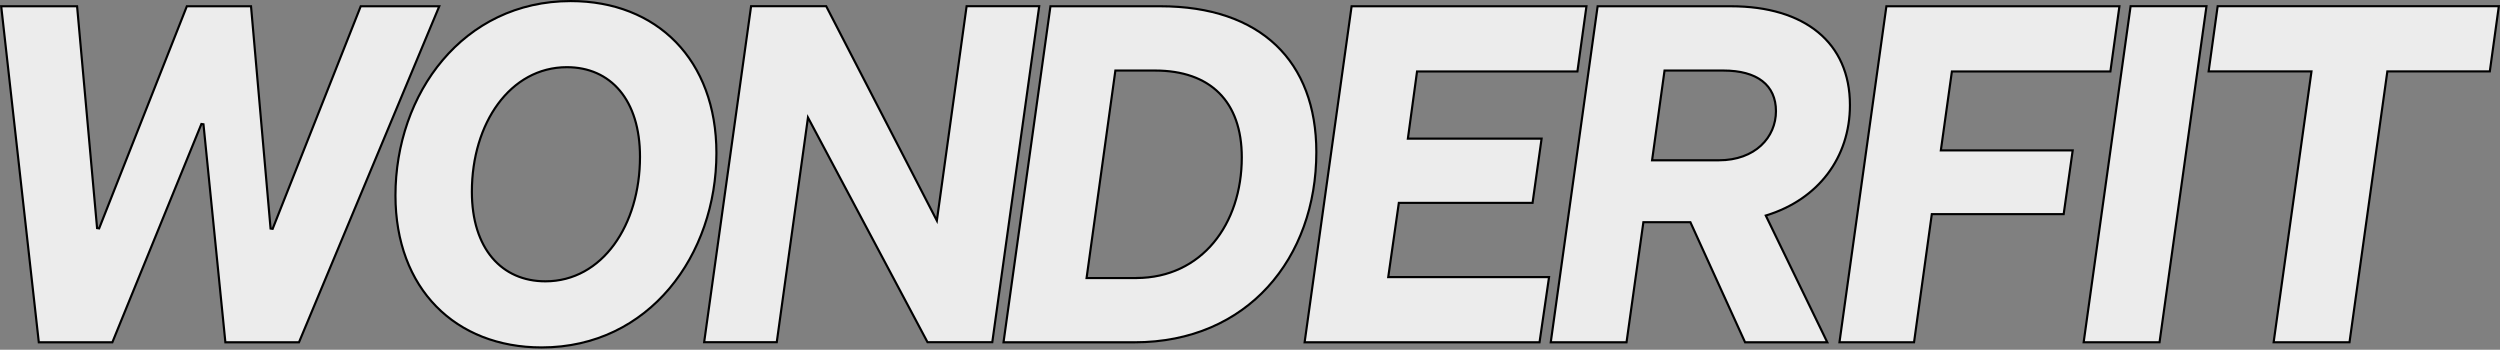
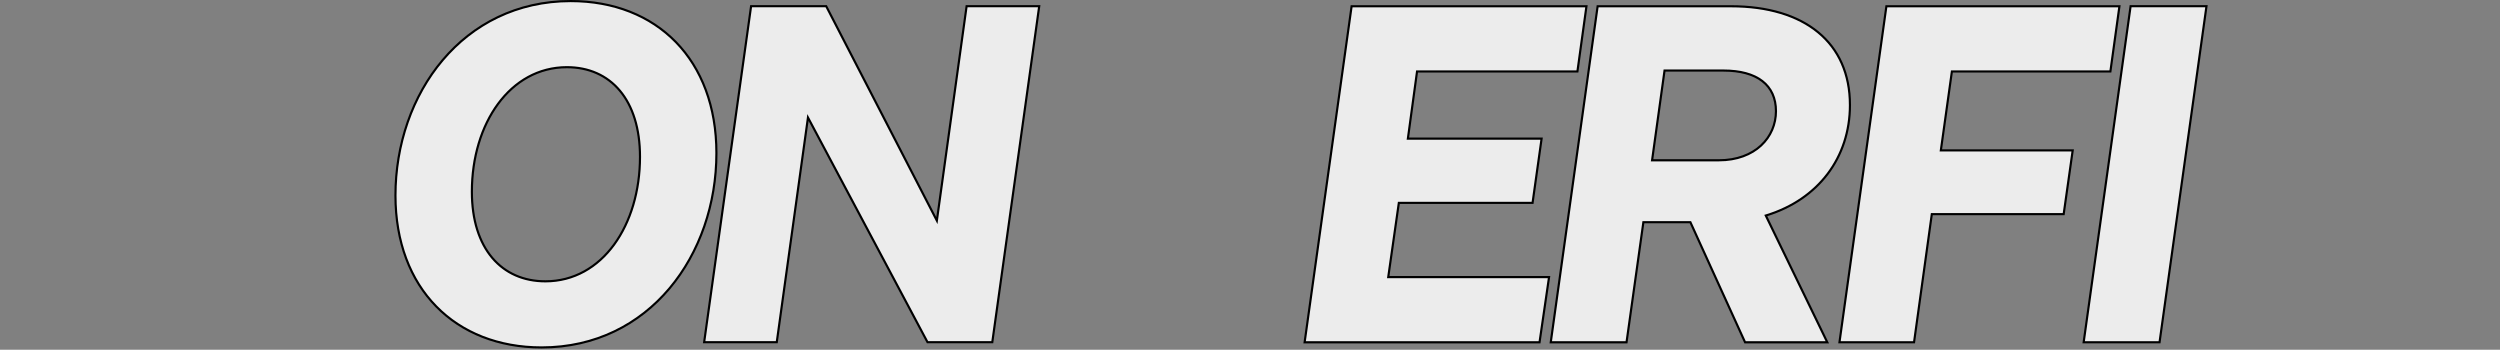
<svg xmlns="http://www.w3.org/2000/svg" width="1158" height="162" viewBox="0 0 1158 162" fill="none">
  <rect x="0" y="0" width="1158" height="162" fill="#808080" stroke="none" />
  <g clip-path="url(#clip0_315_1349)">
-     <path d="M126.287 106.001L167.09 2.902H203.468L138.485 158.555H104.396L94.249 57.57L93.288 57.431L52.042 158.555H17.976L0.559 2.902H35.702L44.963 105.651L45.926 105.789L86.545 2.902H116.272L125.324 105.861L126.287 106.001Z" fill="#ECECEC" stroke="black" />
    <path d="M331.842 70.897C331.842 118.057 300.808 160.931 250.906 160.931C230.886 160.931 213.964 154.104 202.046 141.915C190.128 129.726 183.176 112.135 183.176 90.534C183.176 43.403 214.444 0.5 264.348 0.5C284.367 0.5 301.23 7.327 313.089 19.515C324.948 31.703 331.842 49.295 331.842 70.897ZM218.57 88.792C218.57 101.967 222.005 112.347 228.003 119.443C234.009 126.547 242.546 130.31 252.635 130.31C265.815 130.31 276.784 123.779 284.442 113.308C292.094 102.844 296.447 88.443 296.447 72.638C296.447 59.466 293.066 49.086 287.12 41.99C281.167 34.884 272.682 31.121 262.592 31.121C249.413 31.121 238.392 37.651 230.681 48.121C222.976 58.585 218.57 72.986 218.57 88.792Z" fill="#ECECEC" stroke="black" />
    <path d="M434.169 100.633L447.734 2.876H481.363L459.627 158.502H429.624L374.977 55.801L374.252 54.44L374.04 55.967L359.794 158.502H326.165L347.904 2.876H382.694L433.229 100.794L433.952 102.194L434.169 100.633Z" fill="#ECECEC" stroke="black" />
-     <path d="M517.077 32.679H516.642L516.582 33.11L503.376 128.237L503.297 128.806H503.871H526.169H526.377L526.404 128.779C541.51 128.722 553.701 122.504 562.119 112.43C570.568 102.318 575.196 88.348 575.196 72.877C575.196 60.023 571.592 49.956 564.729 43.103C557.865 36.25 547.812 32.679 535.052 32.679H517.077ZM486.568 2.903H537.462C560.759 2.903 578.812 9.311 591.039 20.925C603.262 32.536 609.726 49.41 609.726 70.475C609.726 95.021 601.75 117.04 587.254 132.918C572.763 148.79 551.728 158.556 525.541 158.556H464.829L486.568 2.903Z" fill="#ECECEC" stroke="black" />
    <path d="M626.066 2.903H734.844L730.659 33.101H656.812H656.376L656.317 33.534L652.203 63.65L652.125 64.218H652.698H714.065L709.882 93.968H648.375H647.941L647.88 94.397L643.111 127.787L643.03 128.357H643.606H717.52L713.107 158.556H604.301L626.066 2.903Z" fill="#ECECEC" stroke="black" />
    <path d="M818.162 100.361L846.4 158.556H808.322L783.118 103.209L782.985 102.916H782.663H761.649H761.214L761.154 103.346L753.406 158.556H718.309L740.022 2.903H801.738C818.877 2.903 832.665 7.141 842.158 14.954C851.639 22.756 856.891 34.168 856.891 48.647C856.891 73.069 842.109 92.31 818.464 99.665L817.909 99.838L818.162 100.361ZM771.449 32.679H771.013L770.953 33.111L765.32 73.679L765.241 74.248H765.815H796.131C804.57 74.248 811.195 71.593 815.716 67.404C820.236 63.215 822.623 57.519 822.623 51.497C822.623 45.48 820.46 40.744 816.288 37.528C812.136 34.327 806.057 32.679 798.306 32.679H771.449Z" fill="#ECECEC" stroke="black" />
    <path d="M886.586 158.53H852.043L873.779 2.903H981.718L977.533 33.101H904.55H904.115L904.055 33.532L899.077 69.086L898.997 69.655H899.572H960.073L955.891 99.194H895.249H894.813L894.753 99.625L886.586 158.53Z" fill="#ECECEC" stroke="black" />
    <path d="M1022.04 2.875L1000.3 158.528H965.153L986.892 2.875H1022.04Z" fill="#ECECEC" stroke="black" />
-     <path d="M1106.26 33.073H1105.82L1105.76 33.504L1088.29 158.528H1053.15L1070.6 33.642L1070.67 33.073H1070.1H1023.04L1027.22 2.875H1157.46L1153.28 33.073H1106.29H1106.26Z" fill="#ECECEC" stroke="black" />
  </g>
  <defs>
    <clipPath id="clip0_315_1349">
      <rect width="1158" height="161.457" fill="white" />
    </clipPath>
  </defs>
</svg>